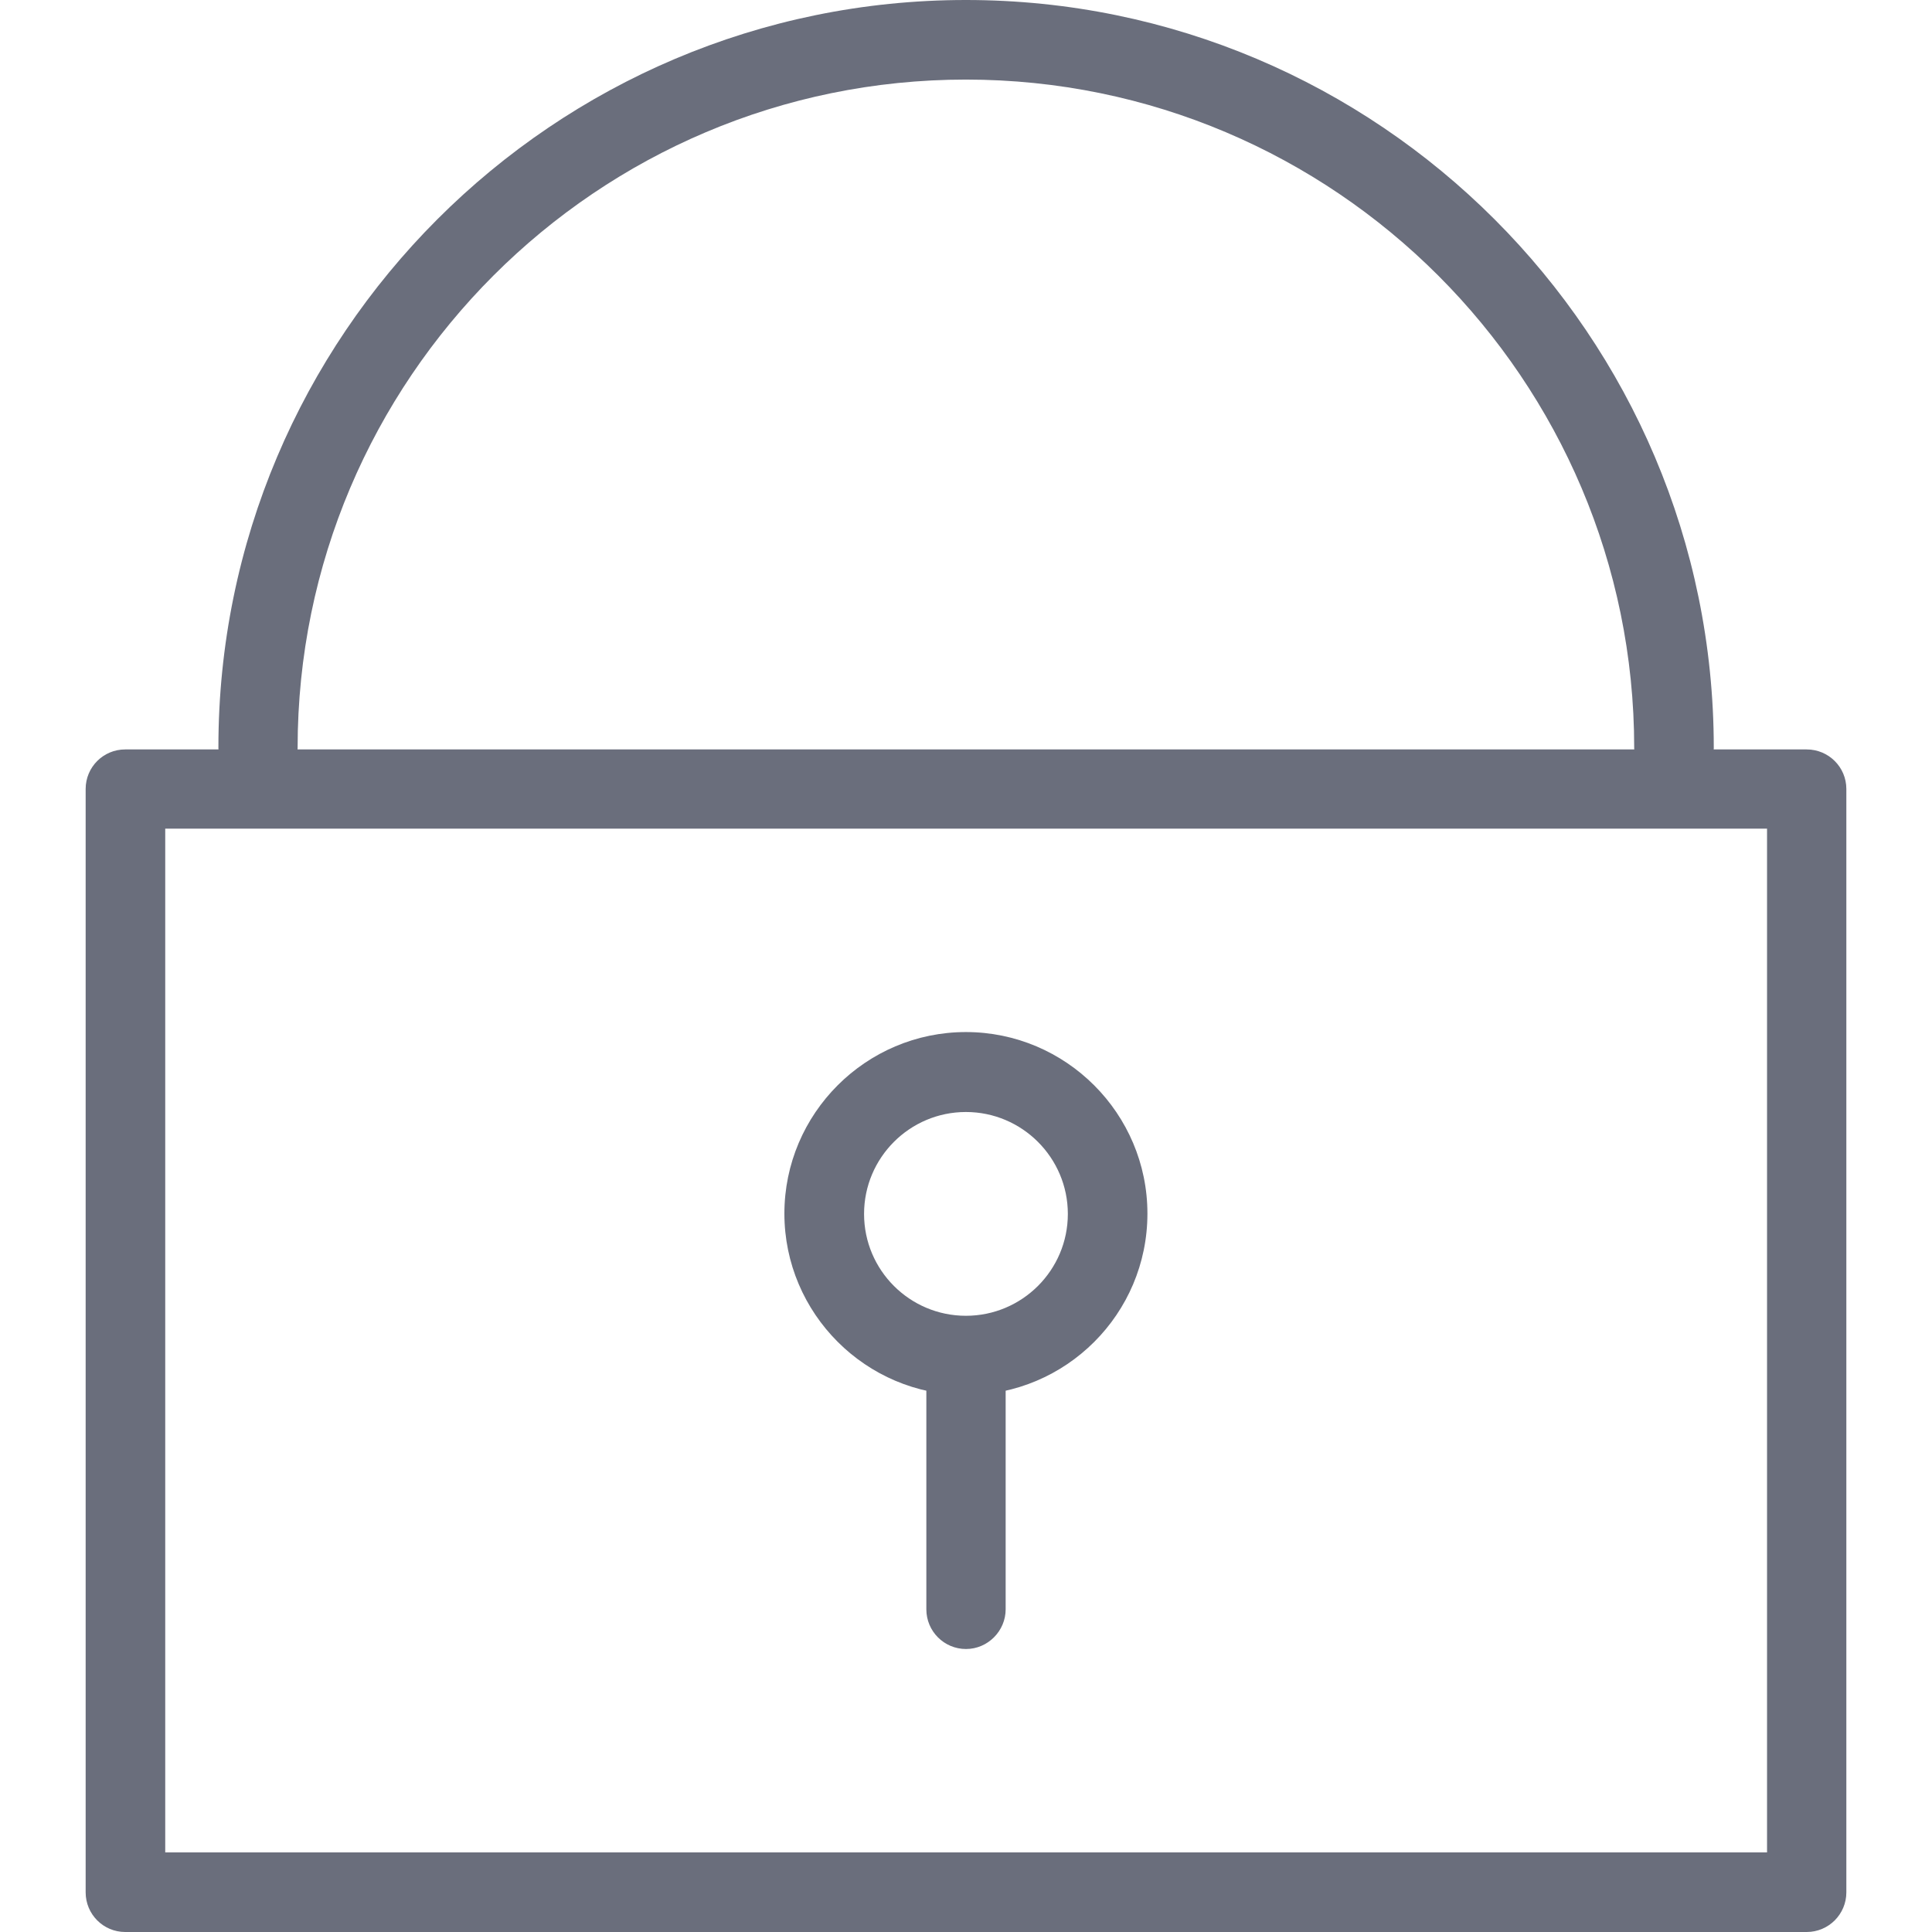
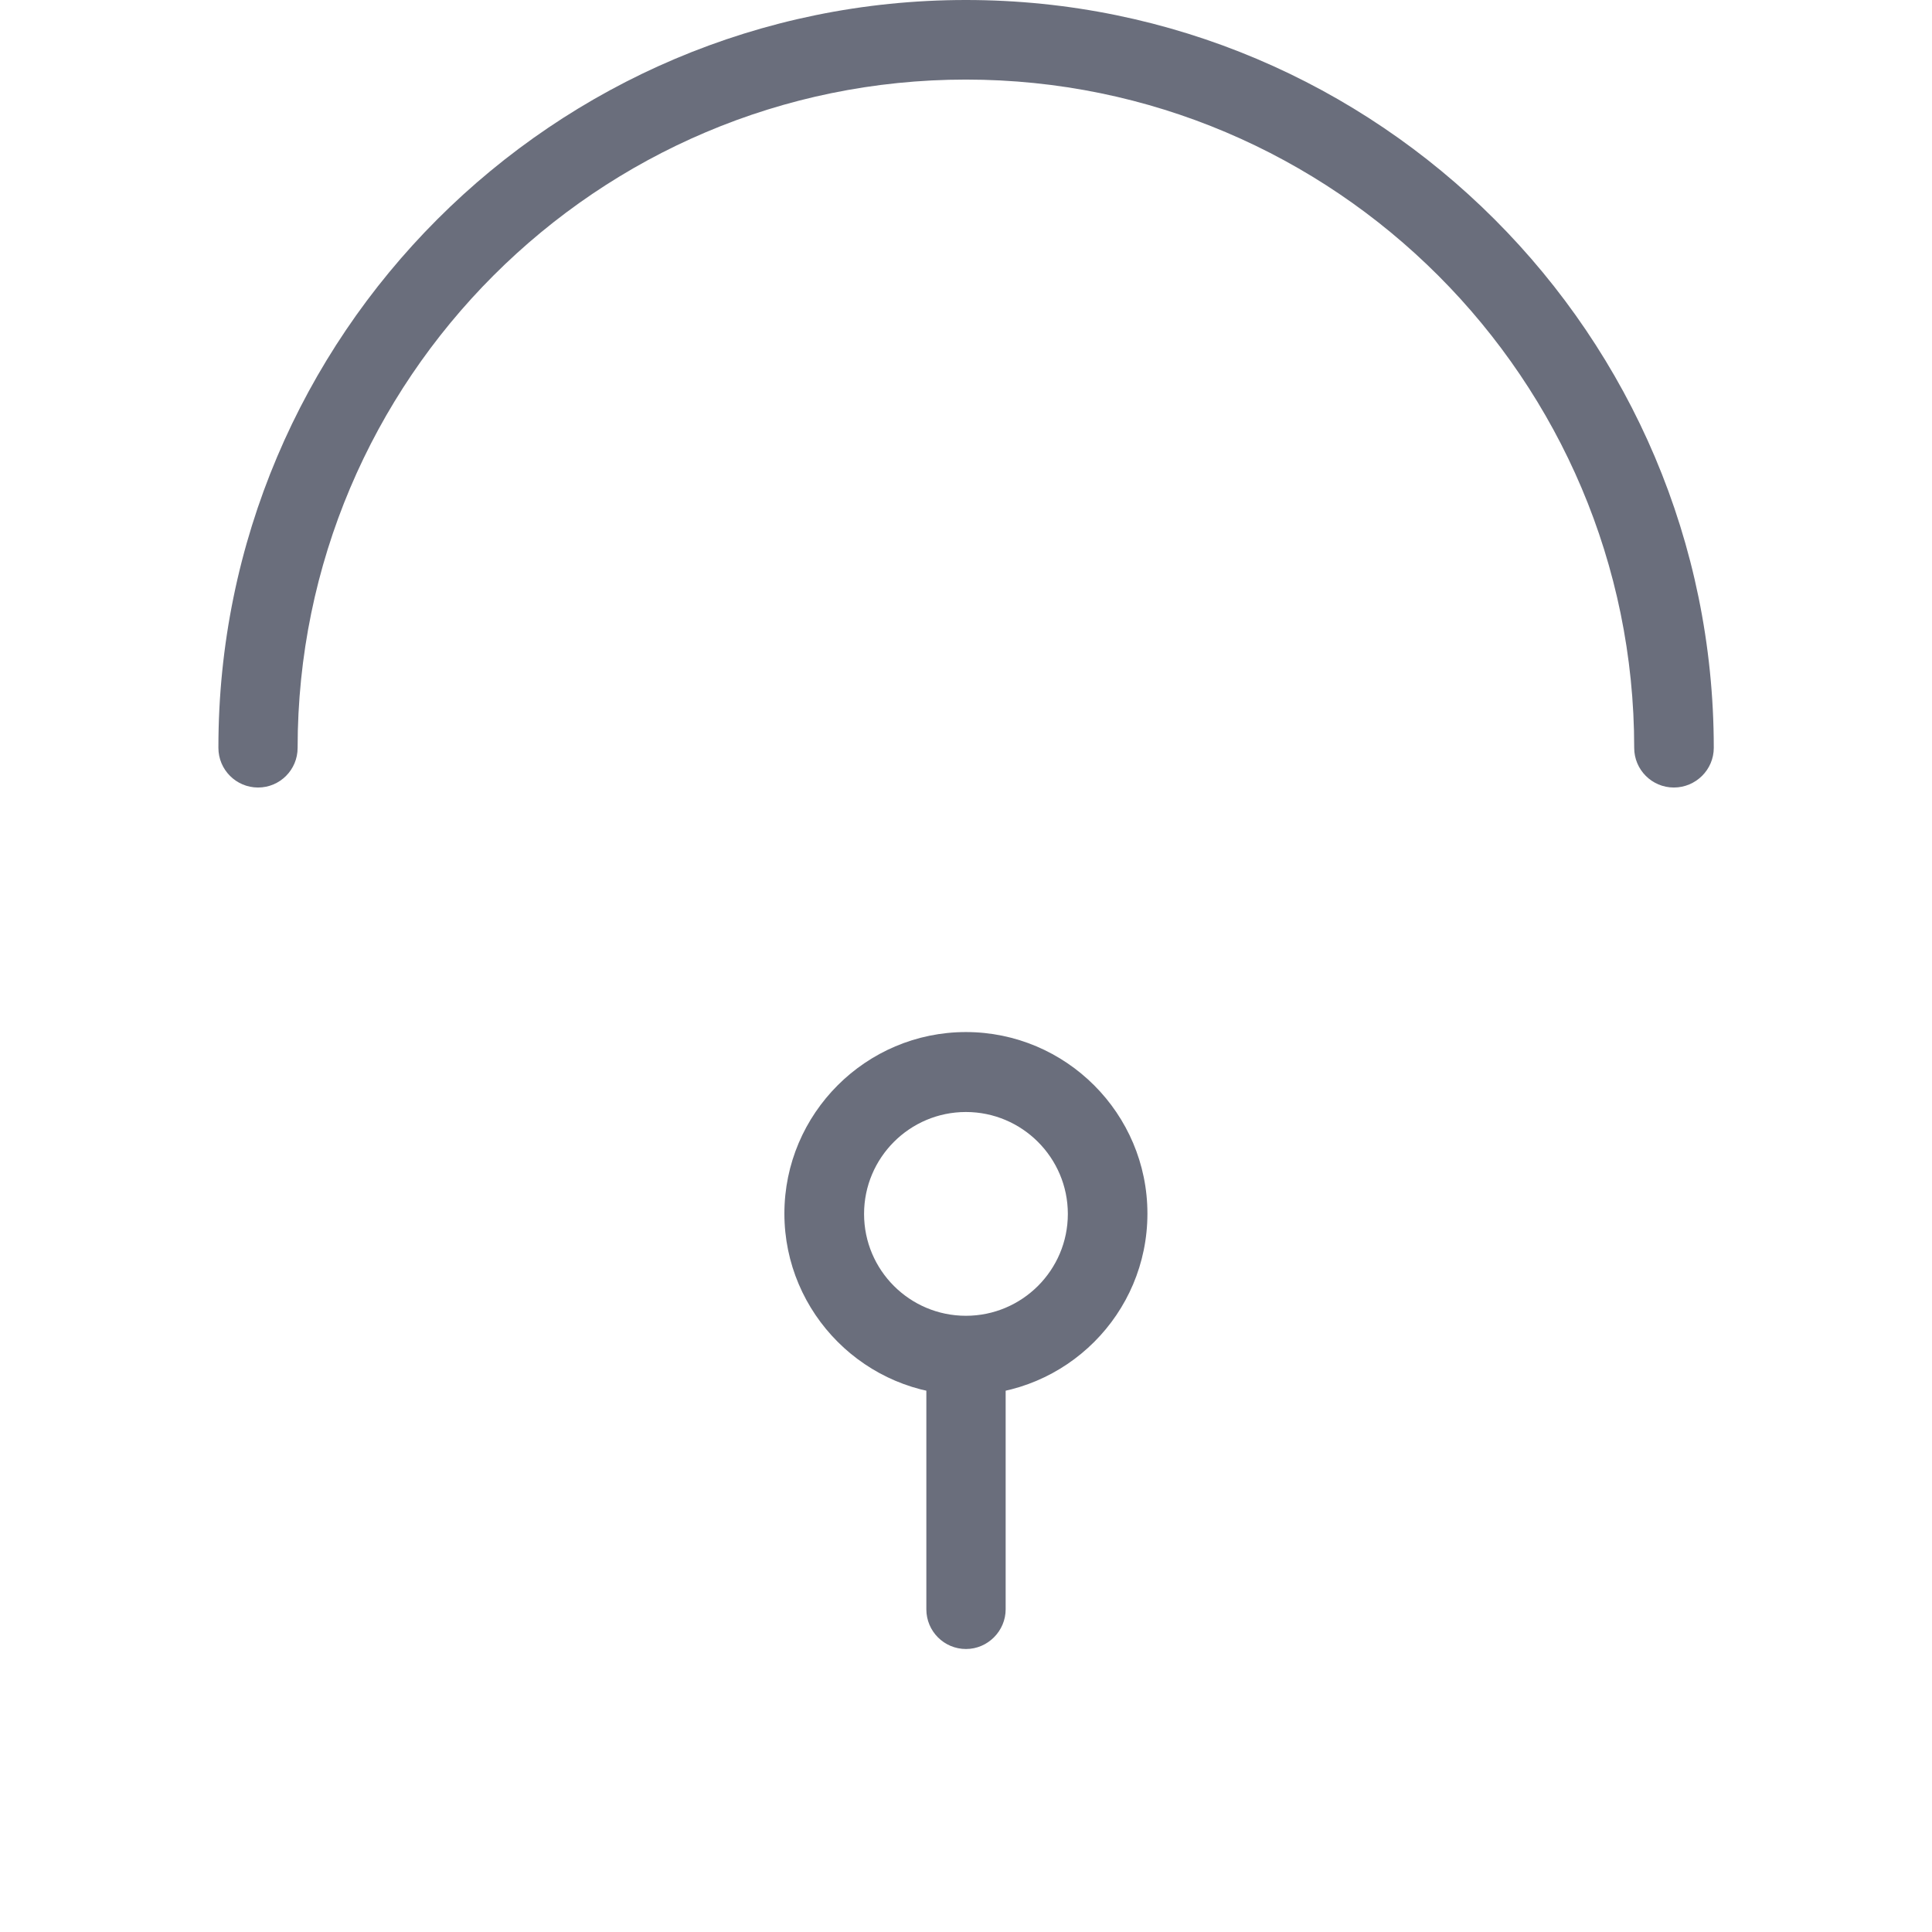
<svg xmlns="http://www.w3.org/2000/svg" width="21" height="21" viewBox="0 0 21 21" fill="none">
  <g clip-path="url(#clip0_145_4889)">
-     <path d="M19.638 21H1.361C1.123 21 0.931 20.807 0.931 20.569V8.576C0.931 8.338 1.123 8.146 1.361 8.146H19.638C19.876 8.146 20.069 8.338 20.069 8.576V20.569C20.069 20.807 19.876 21 19.638 21ZM1.796 20.135H19.207V9.007H1.796V20.135Z" fill="#6A6E7C" />
    <path d="M18.194 8.56C17.956 8.56 17.763 8.367 17.763 8.129C17.763 4.126 14.506 0.865 10.499 0.865C6.492 0.865 3.235 4.122 3.235 8.129C3.235 8.367 3.043 8.56 2.805 8.56C2.567 8.56 2.374 8.367 2.374 8.129C2.37 3.646 6.016 0 10.499 0C14.982 0 18.628 3.646 18.628 8.129C18.628 8.367 18.432 8.56 18.194 8.56Z" fill="#6A6E7C" />
    <path d="M10.5 17.924C10.262 17.924 10.069 17.731 10.069 17.493V14.958C10.069 14.72 10.262 14.528 10.5 14.528C10.738 14.528 10.931 14.72 10.931 14.958V17.493C10.931 17.727 10.738 17.924 10.5 17.924Z" fill="#6A6E7C" />
    <path d="M10.499 15.164C9.412 15.164 8.526 14.277 8.526 13.191C8.526 12.104 9.412 11.218 10.499 11.218C11.586 11.218 12.472 12.104 12.472 13.191C12.472 14.282 11.586 15.164 10.499 15.164ZM10.499 12.087C9.888 12.087 9.392 12.584 9.392 13.195C9.392 13.806 9.888 14.302 10.499 14.302C11.11 14.302 11.607 13.806 11.607 13.195C11.607 12.584 11.11 12.087 10.499 12.087Z" fill="#6A6E7C" />
  </g>
  <defs>
    <clipPath id="clip0_145_4889">
      <rect width="21" height="21" fill="white" />
    </clipPath>
  </defs>
</svg>